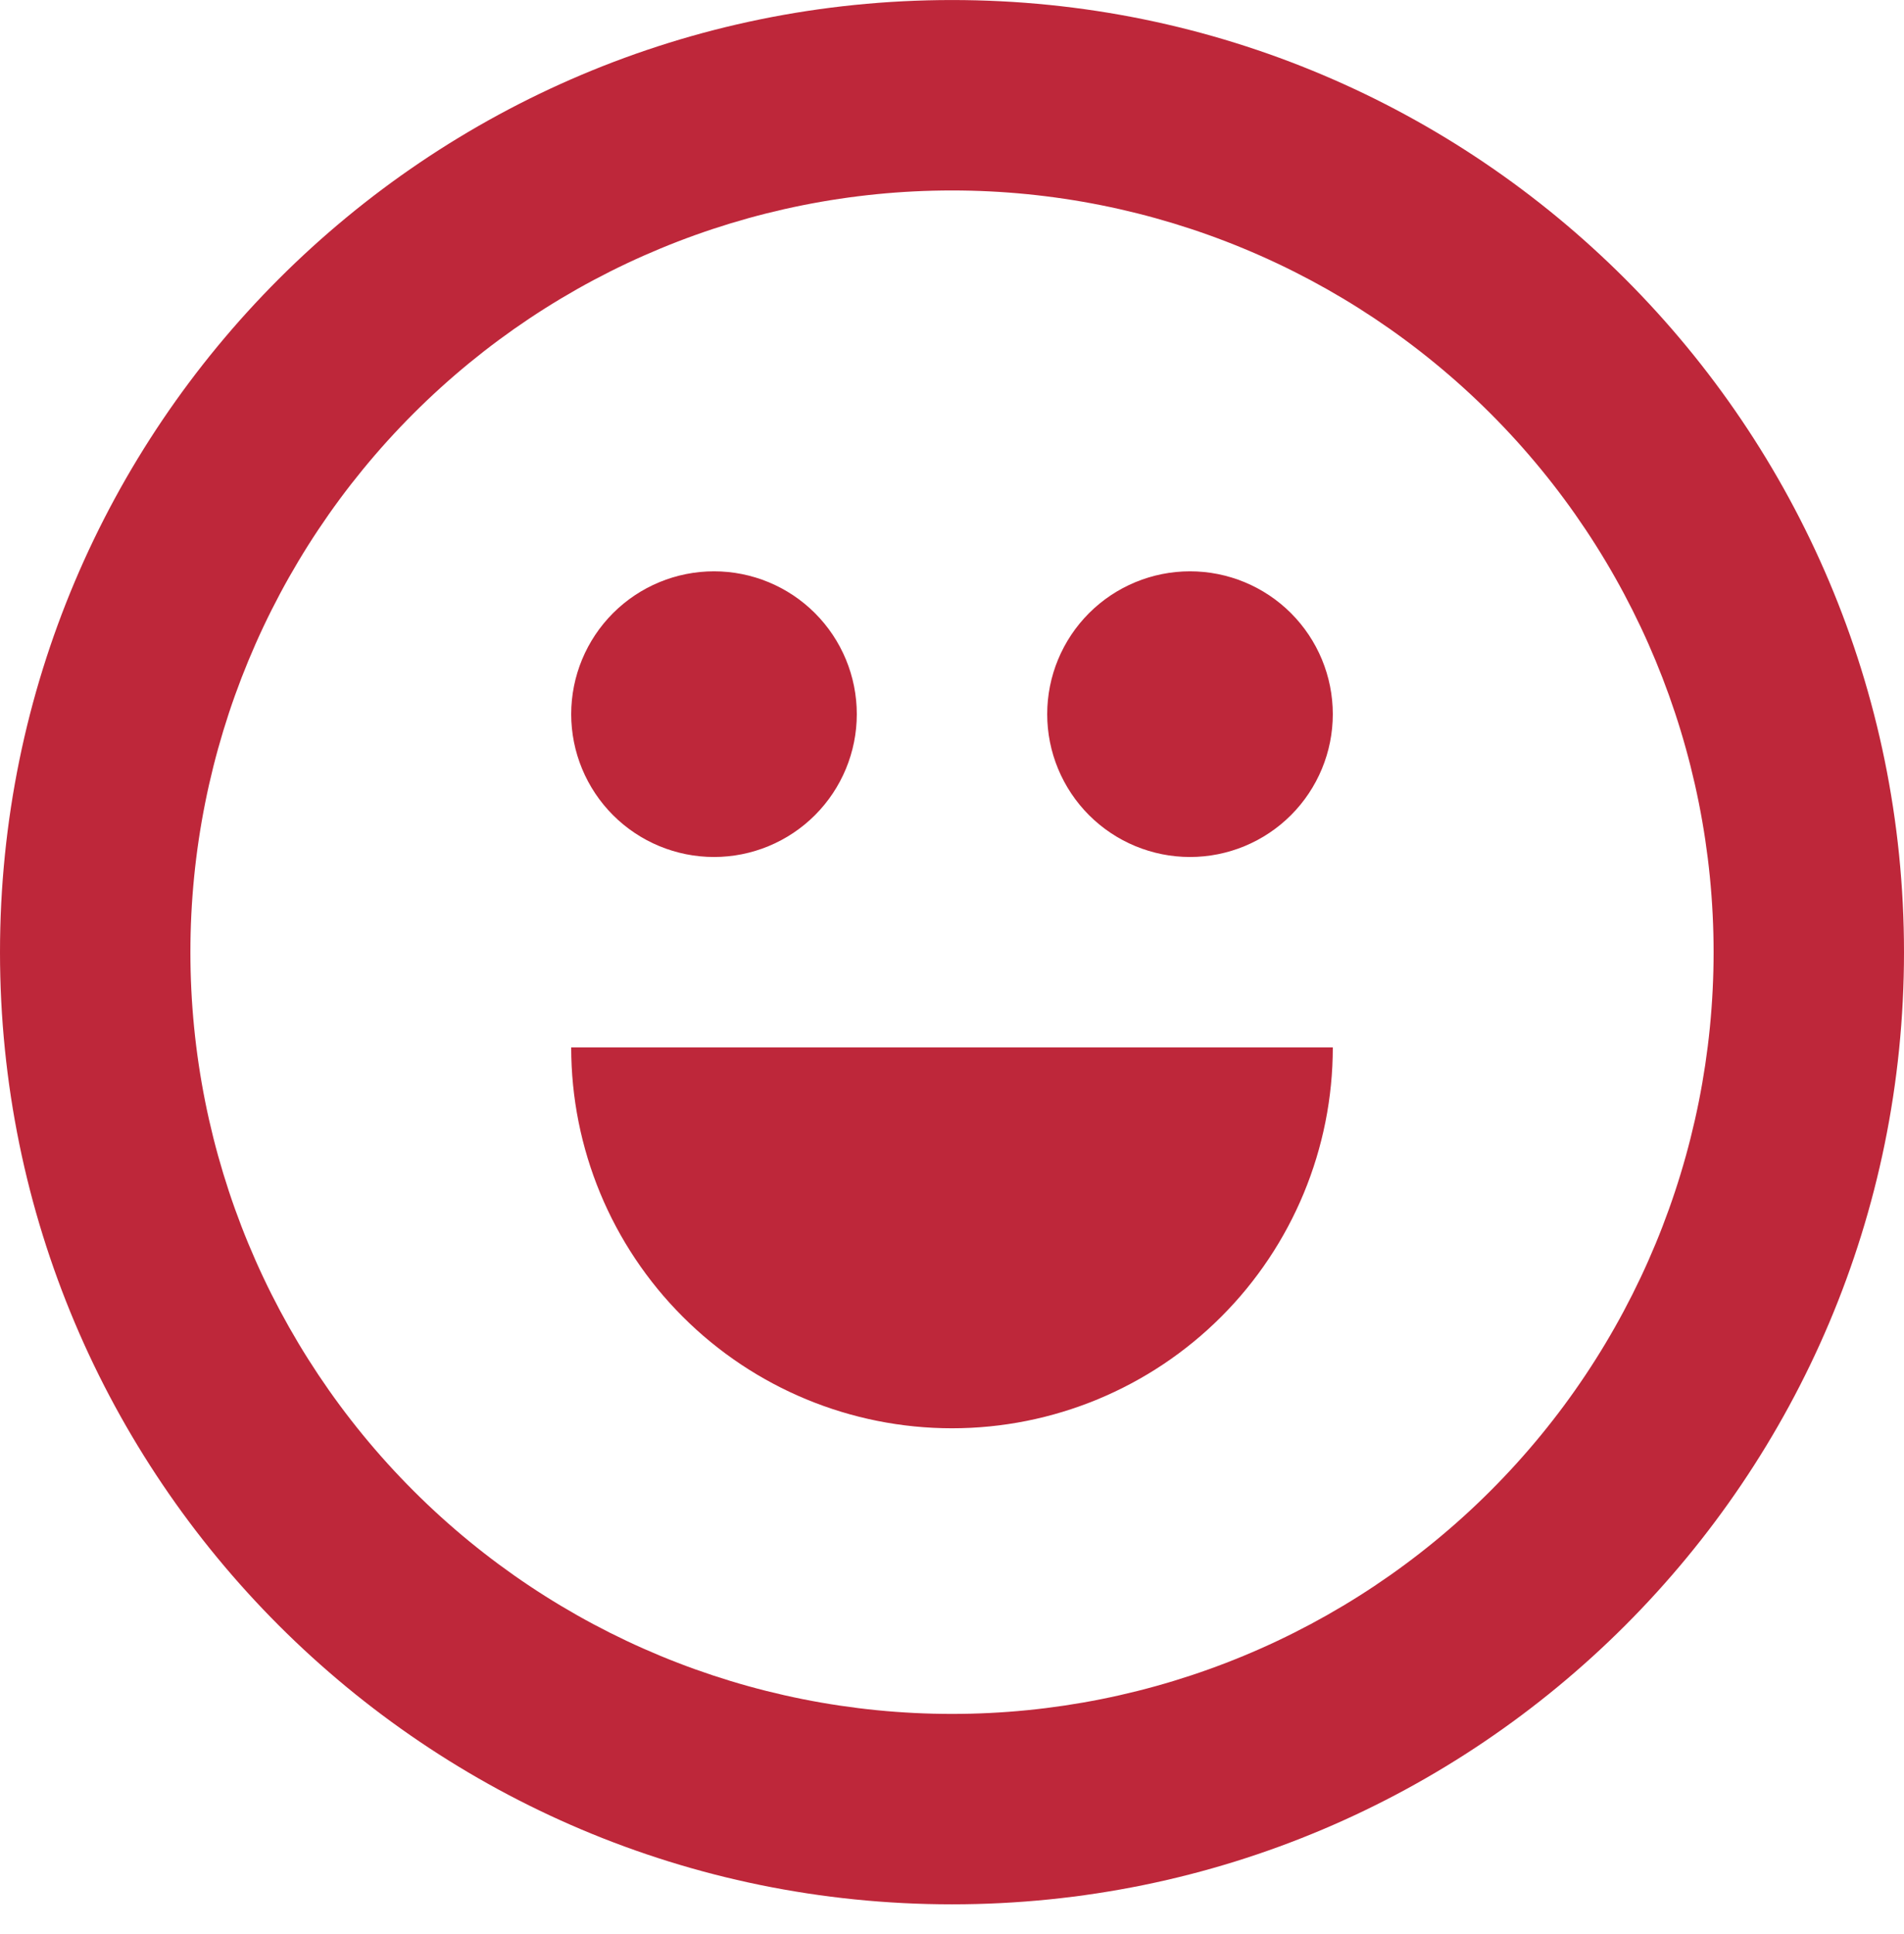
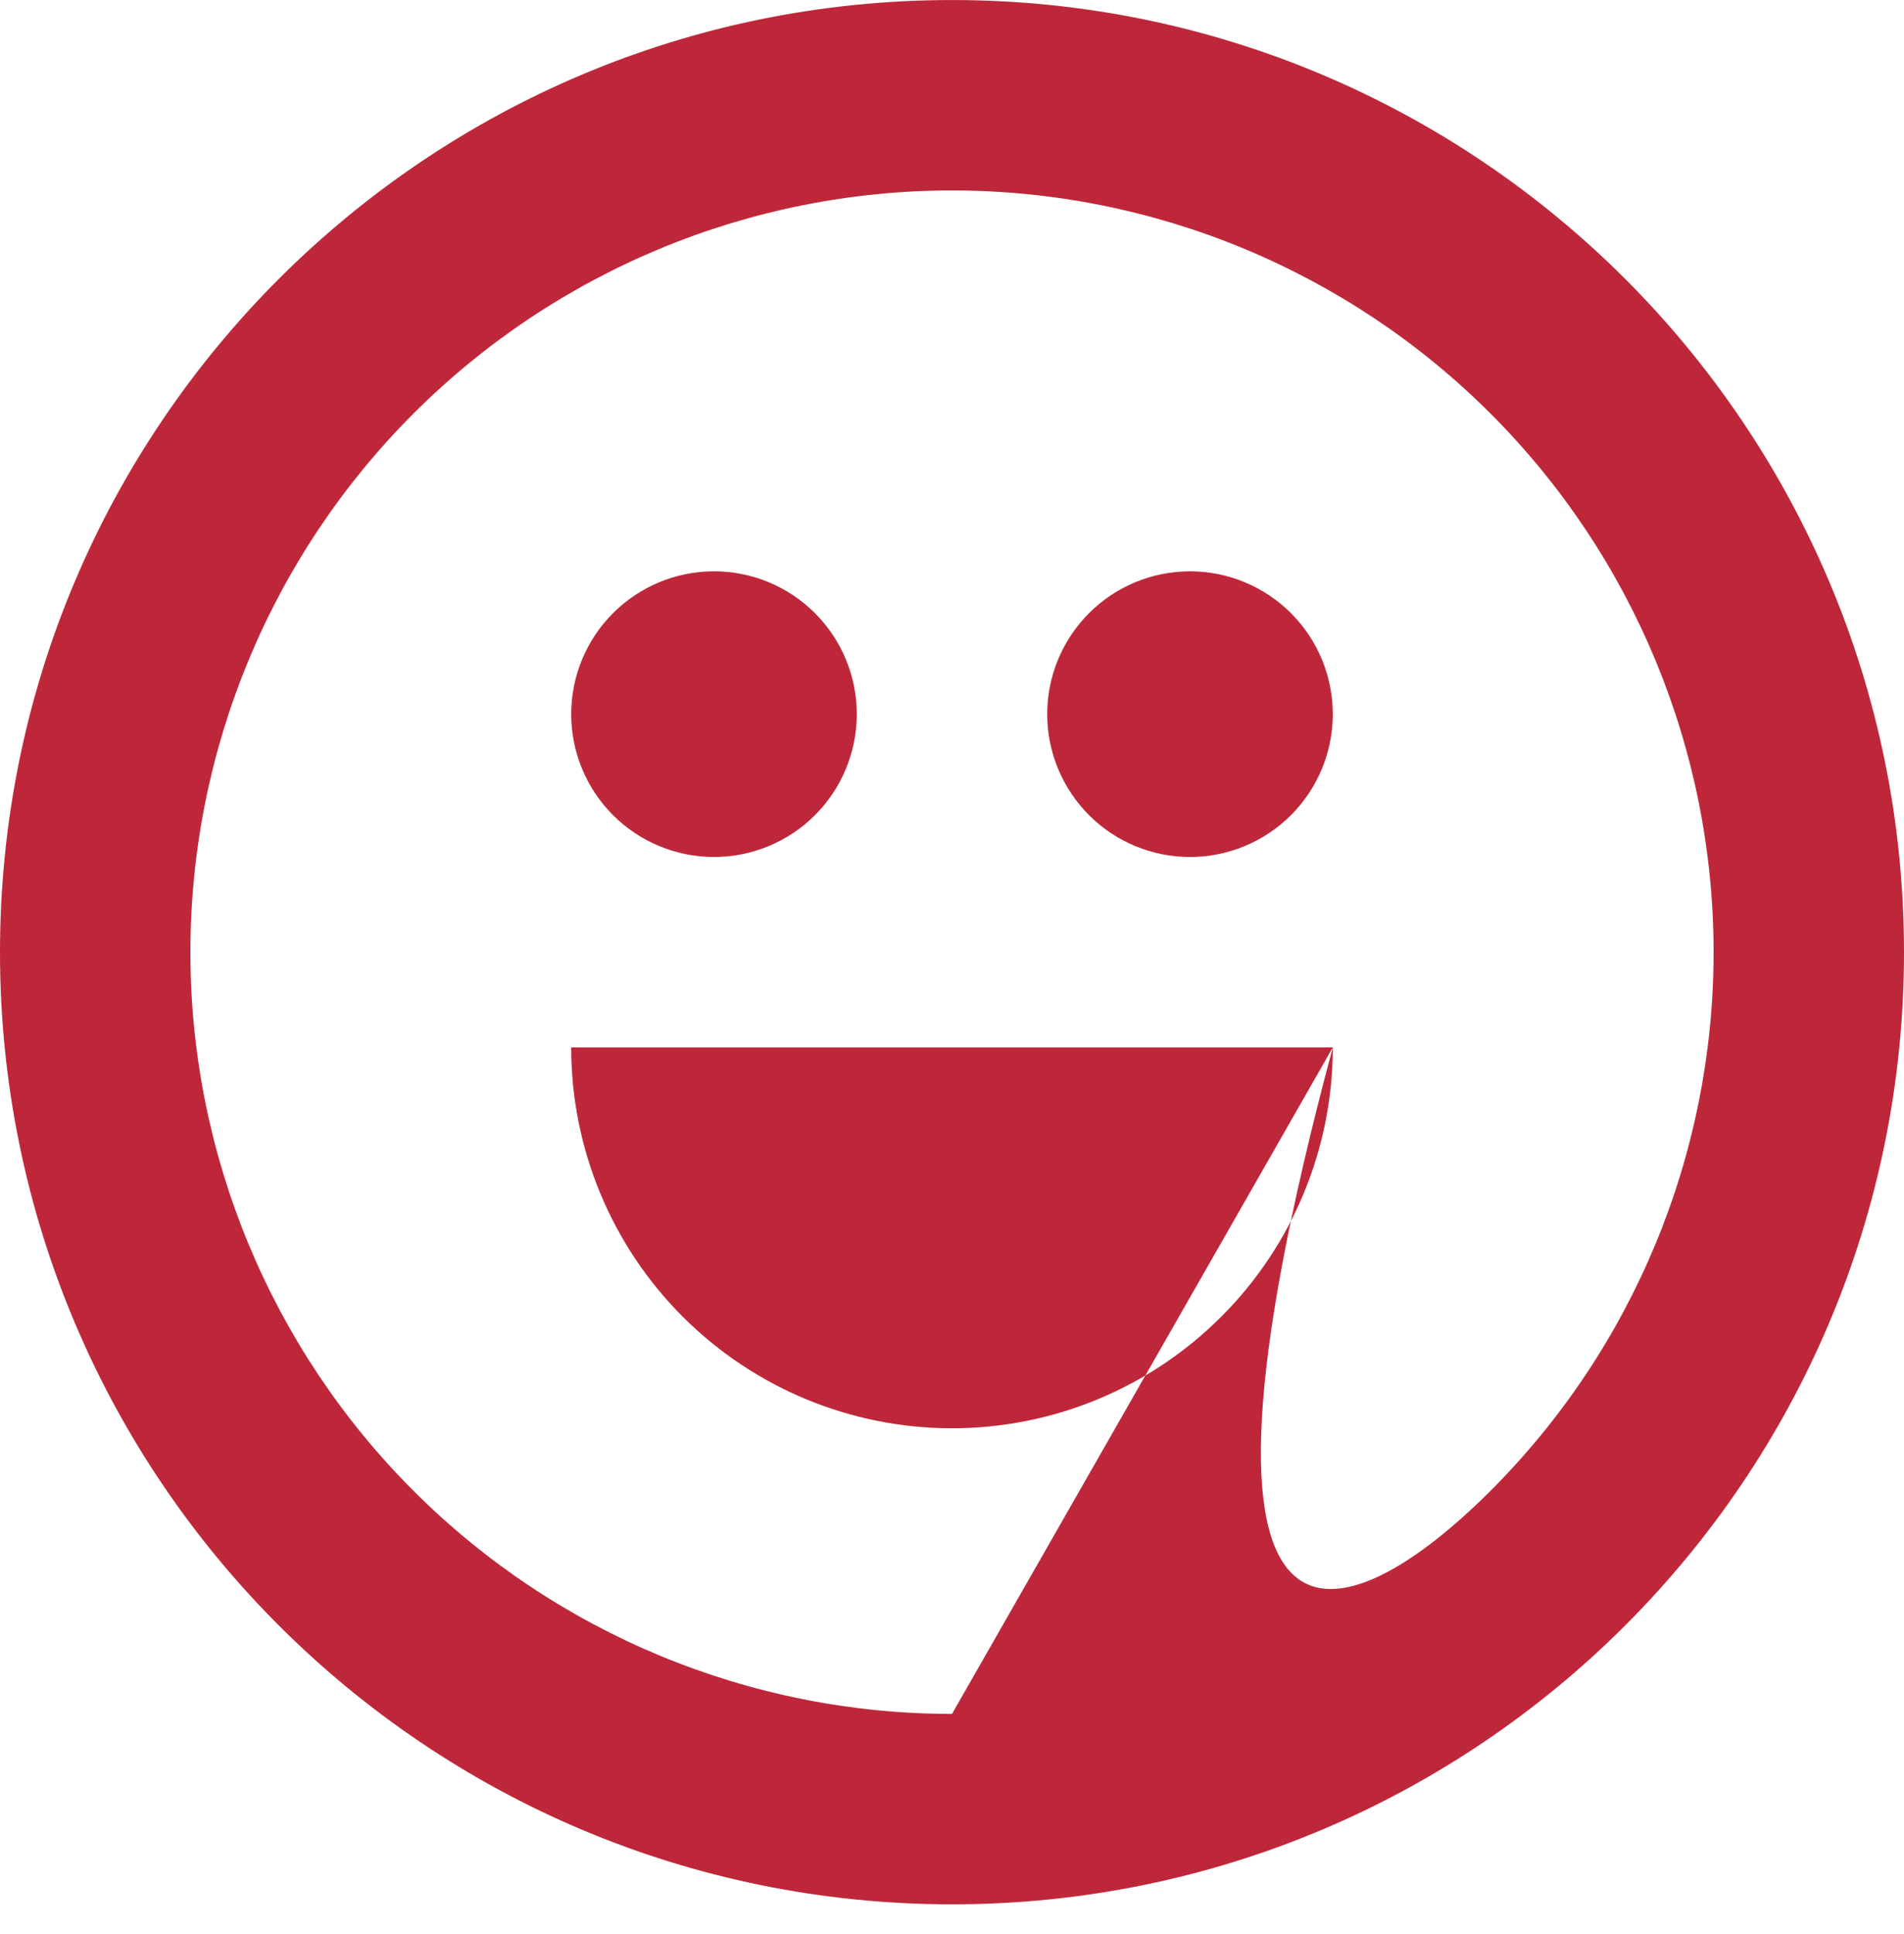
<svg xmlns="http://www.w3.org/2000/svg" width="64" height="65" viewBox="0 0 64 65" fill="none">
-   <path fill-rule="evenodd" clip-rule="evenodd" d="M32 64.001C14.326 64.001 0 49.675 0 32.002C0 14.328 14.326 0.001 32 0.001C49.674 0.001 64 14.328 64 32.002C64 49.675 49.674 64.001 32 64.001ZM44.8 35.202C44.8 38.596 43.451 41.852 41.051 44.252C38.651 46.653 35.395 48.002 32 48.002C28.605 48.002 25.349 46.653 22.949 44.252C20.549 41.852 19.2 38.596 19.2 35.202H44.8ZM32 57.602C38.789 57.602 45.301 54.904 50.102 50.103C54.903 45.303 57.6 38.791 57.6 32.002C57.6 25.212 54.903 18.701 50.102 13.899C45.301 9.099 38.789 6.401 32 6.401C25.21 6.401 18.699 9.099 13.898 13.899C9.097 18.701 6.4 25.212 6.4 32.002C6.4 38.791 9.097 45.303 13.898 50.103C18.699 54.904 25.21 57.602 32 57.602ZM24 28.802C25.273 28.802 26.494 28.296 27.394 27.396C28.294 26.495 28.8 25.274 28.8 24.002C28.8 22.728 28.294 21.508 27.394 20.607C26.494 19.707 25.273 19.201 24 19.201C22.727 19.201 21.506 19.707 20.606 20.607C19.706 21.508 19.2 22.728 19.2 24.002C19.2 25.274 19.706 26.495 20.606 27.396C21.506 28.296 22.727 28.802 24 28.802ZM40 28.802C41.273 28.802 42.494 28.296 43.394 27.396C44.294 26.495 44.8 25.274 44.8 24.002C44.8 22.728 44.294 21.508 43.394 20.607C42.494 19.707 41.273 19.201 40 19.201C38.727 19.201 37.506 19.707 36.606 20.607C35.706 21.508 35.2 22.728 35.2 24.002C35.2 25.274 35.706 26.495 36.606 27.396C37.506 28.296 38.727 28.802 40 28.802Z" fill="#BE273A" />
+   <path fill-rule="evenodd" clip-rule="evenodd" d="M32 64.001C14.326 64.001 0 49.675 0 32.002C0 14.328 14.326 0.001 32 0.001C49.674 0.001 64 14.328 64 32.002C64 49.675 49.674 64.001 32 64.001ZM44.8 35.202C44.8 38.596 43.451 41.852 41.051 44.252C38.651 46.653 35.395 48.002 32 48.002C28.605 48.002 25.349 46.653 22.949 44.252C20.549 41.852 19.2 38.596 19.2 35.202H44.8ZC38.789 57.602 45.301 54.904 50.102 50.103C54.903 45.303 57.6 38.791 57.6 32.002C57.6 25.212 54.903 18.701 50.102 13.899C45.301 9.099 38.789 6.401 32 6.401C25.21 6.401 18.699 9.099 13.898 13.899C9.097 18.701 6.4 25.212 6.4 32.002C6.4 38.791 9.097 45.303 13.898 50.103C18.699 54.904 25.21 57.602 32 57.602ZM24 28.802C25.273 28.802 26.494 28.296 27.394 27.396C28.294 26.495 28.8 25.274 28.8 24.002C28.8 22.728 28.294 21.508 27.394 20.607C26.494 19.707 25.273 19.201 24 19.201C22.727 19.201 21.506 19.707 20.606 20.607C19.706 21.508 19.2 22.728 19.2 24.002C19.2 25.274 19.706 26.495 20.606 27.396C21.506 28.296 22.727 28.802 24 28.802ZM40 28.802C41.273 28.802 42.494 28.296 43.394 27.396C44.294 26.495 44.8 25.274 44.8 24.002C44.8 22.728 44.294 21.508 43.394 20.607C42.494 19.707 41.273 19.201 40 19.201C38.727 19.201 37.506 19.707 36.606 20.607C35.706 21.508 35.2 22.728 35.2 24.002C35.2 25.274 35.706 26.495 36.606 27.396C37.506 28.296 38.727 28.802 40 28.802Z" fill="#BE273A" />
</svg>